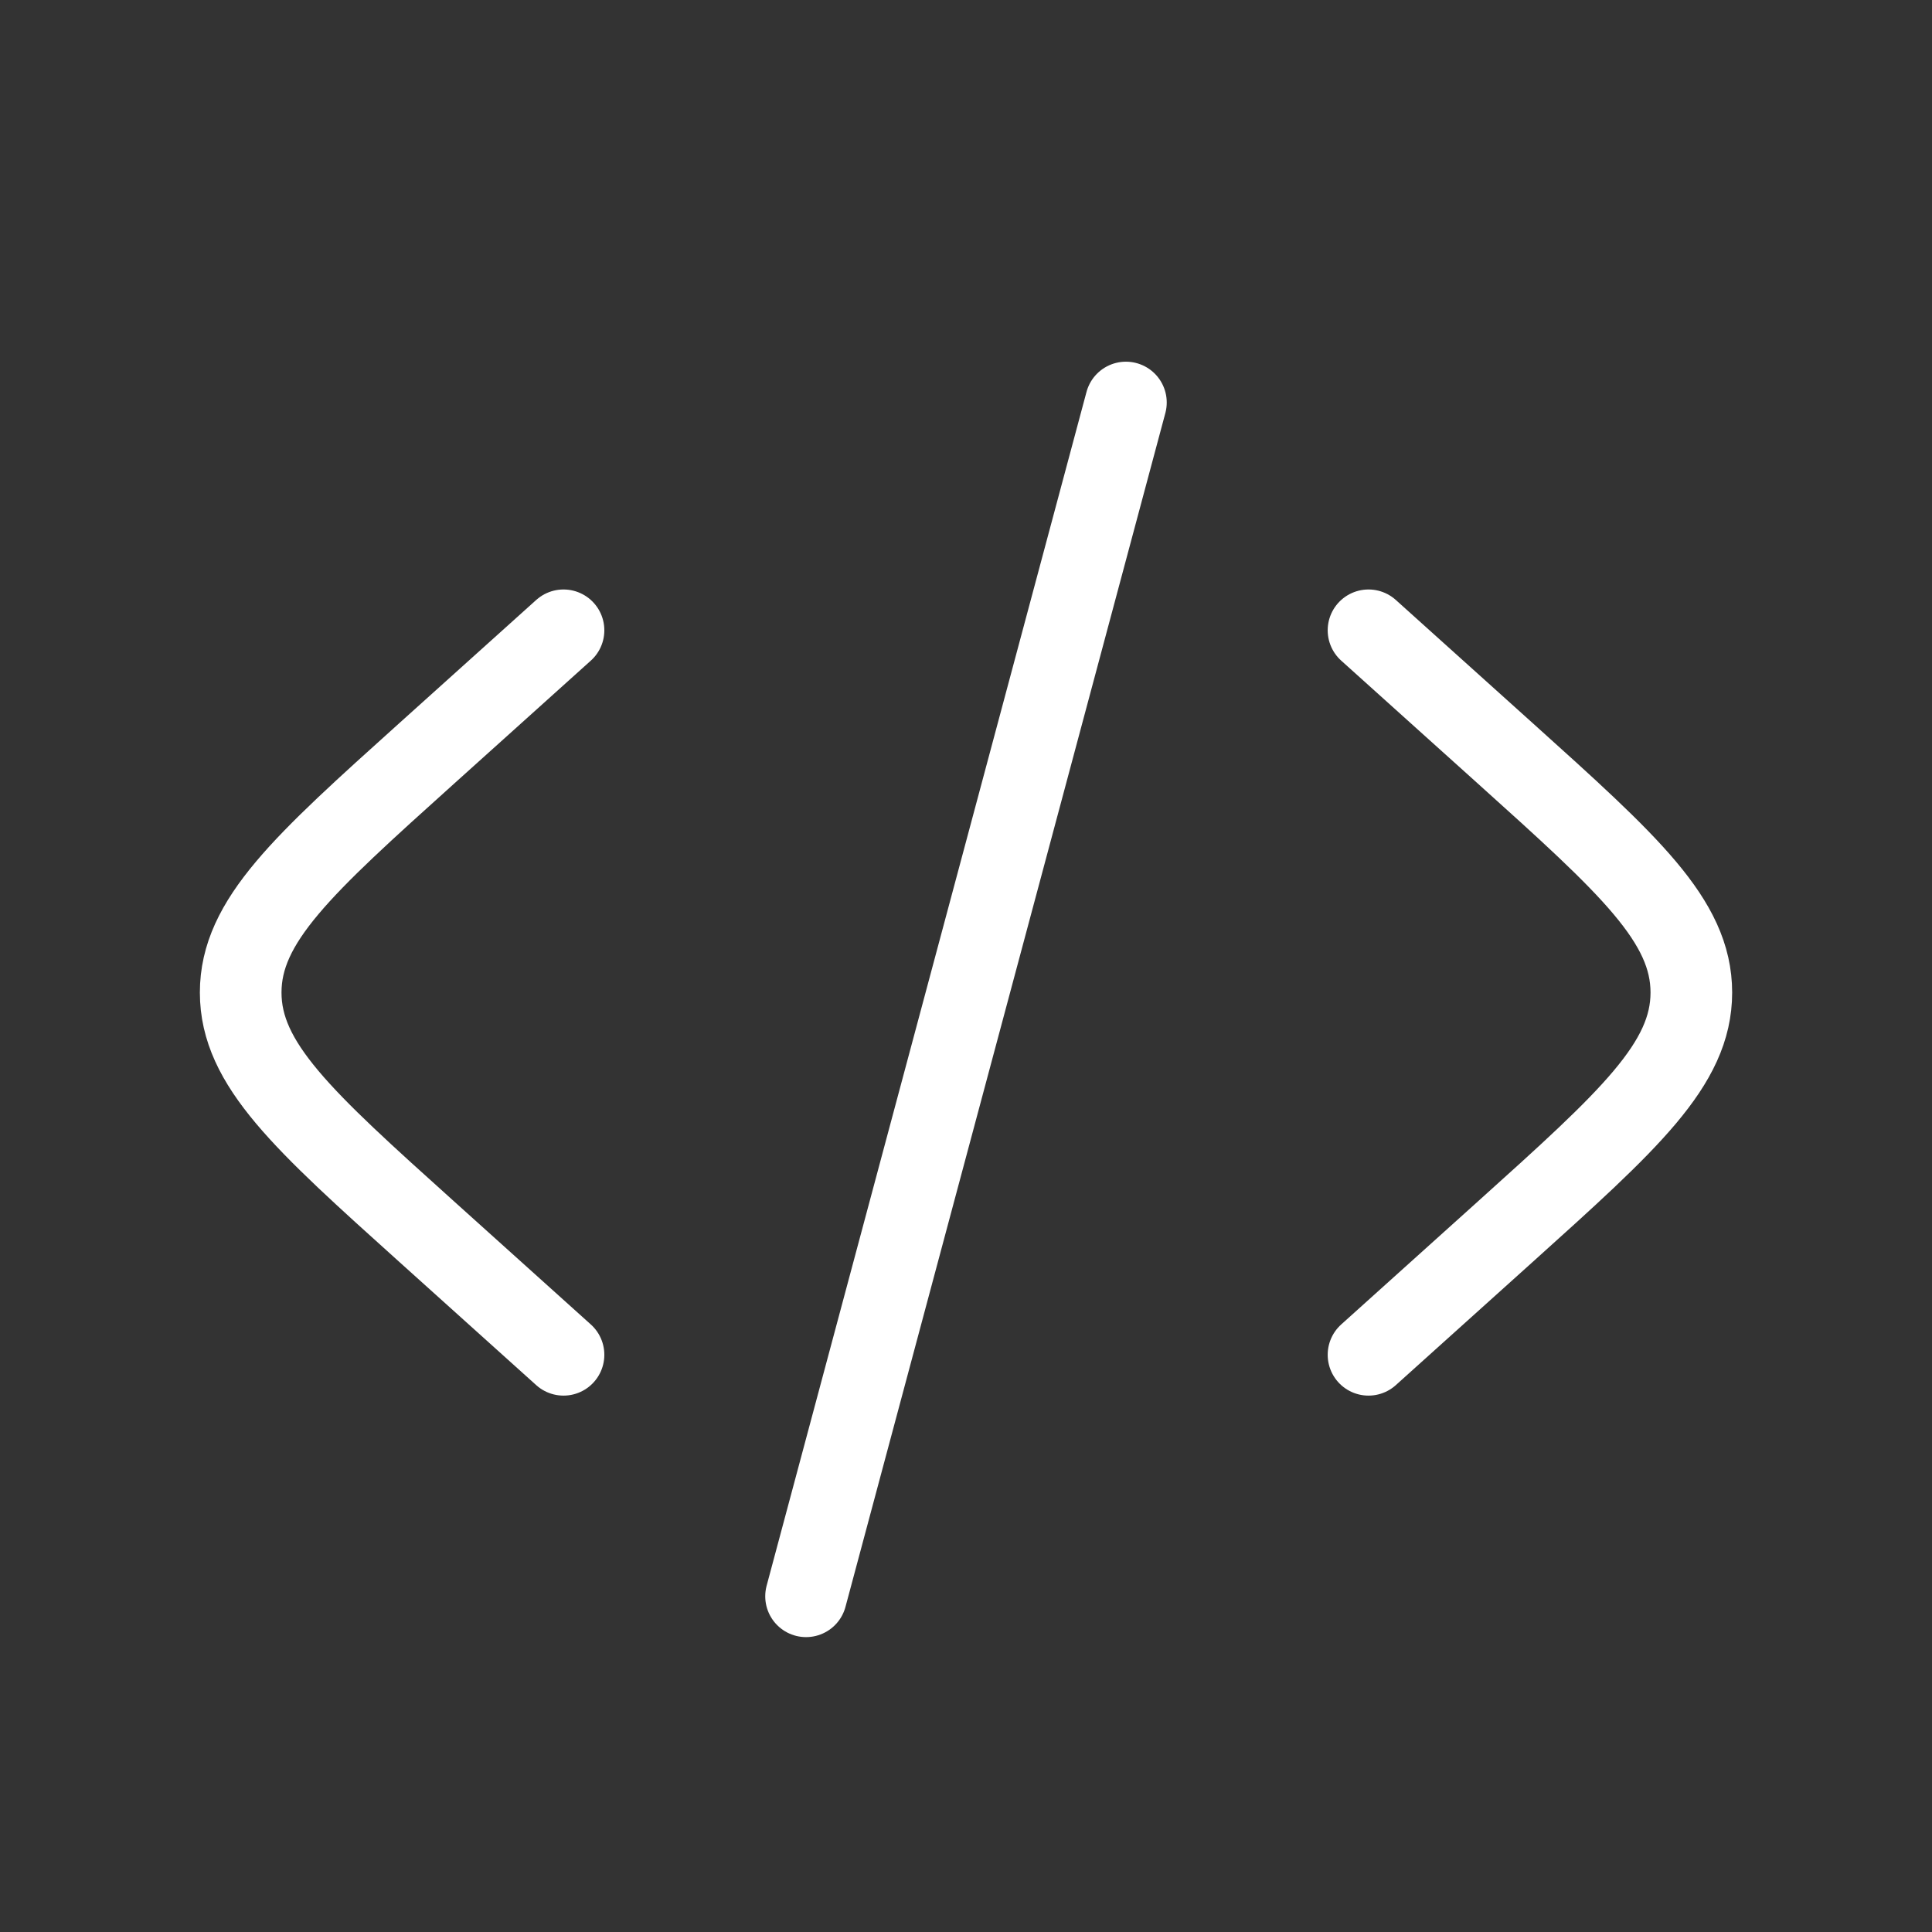
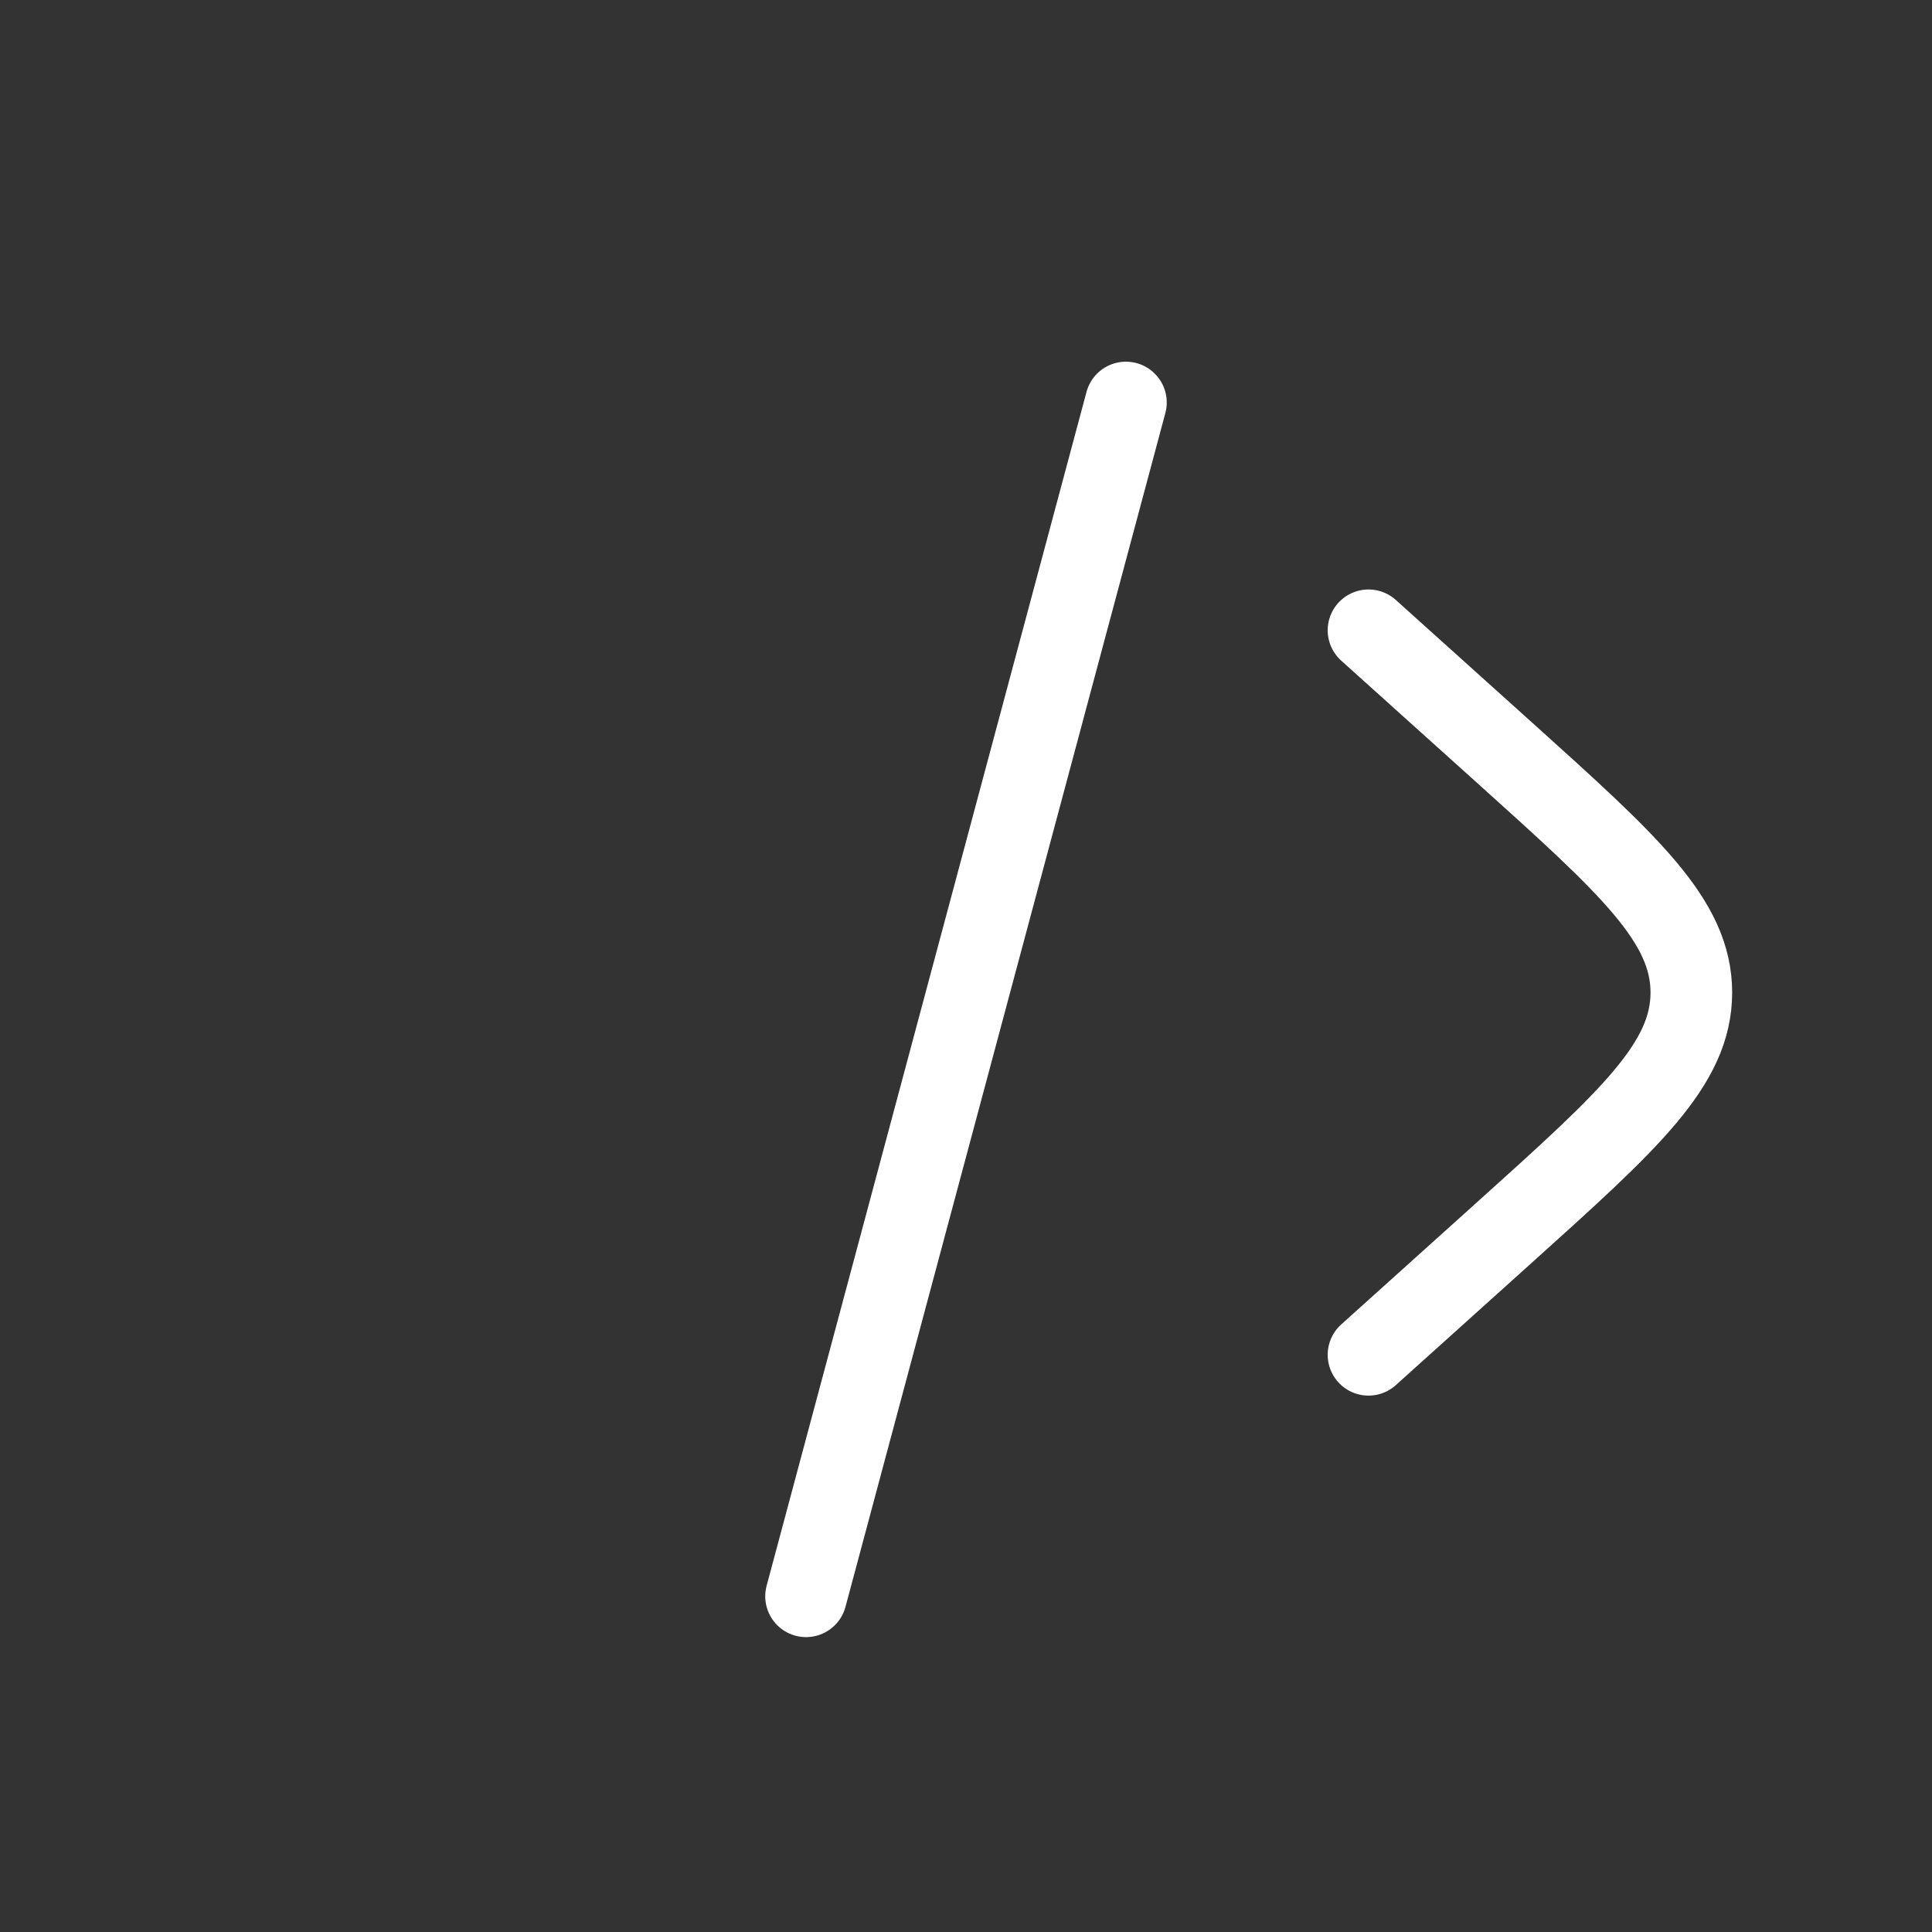
<svg xmlns="http://www.w3.org/2000/svg" width="71" height="71" viewBox="0 0 71 71" fill="none">
  <rect x="0" y="0" width="71" height="71" fill="#333333" stroke="none" />
  <path d="M50.292 23.163L55.311 27.679C59.874 31.786 62.156 33.84 62.156 36.475C62.156 39.11 59.874 41.164 55.311 45.271L50.292 49.788" stroke="white" stroke-width="3" stroke-linecap="round" />
  <path d="M41.377 14.792L35.5 36.727L29.622 58.663" stroke="white" stroke-width="3" stroke-linecap="round" />
-   <path d="M20.709 23.163L15.69 27.679C11.126 31.786 8.845 33.84 8.845 36.475C8.845 39.11 11.126 41.164 15.69 45.271L20.709 49.788" stroke="white" stroke-width="3" stroke-linecap="round" />
</svg>